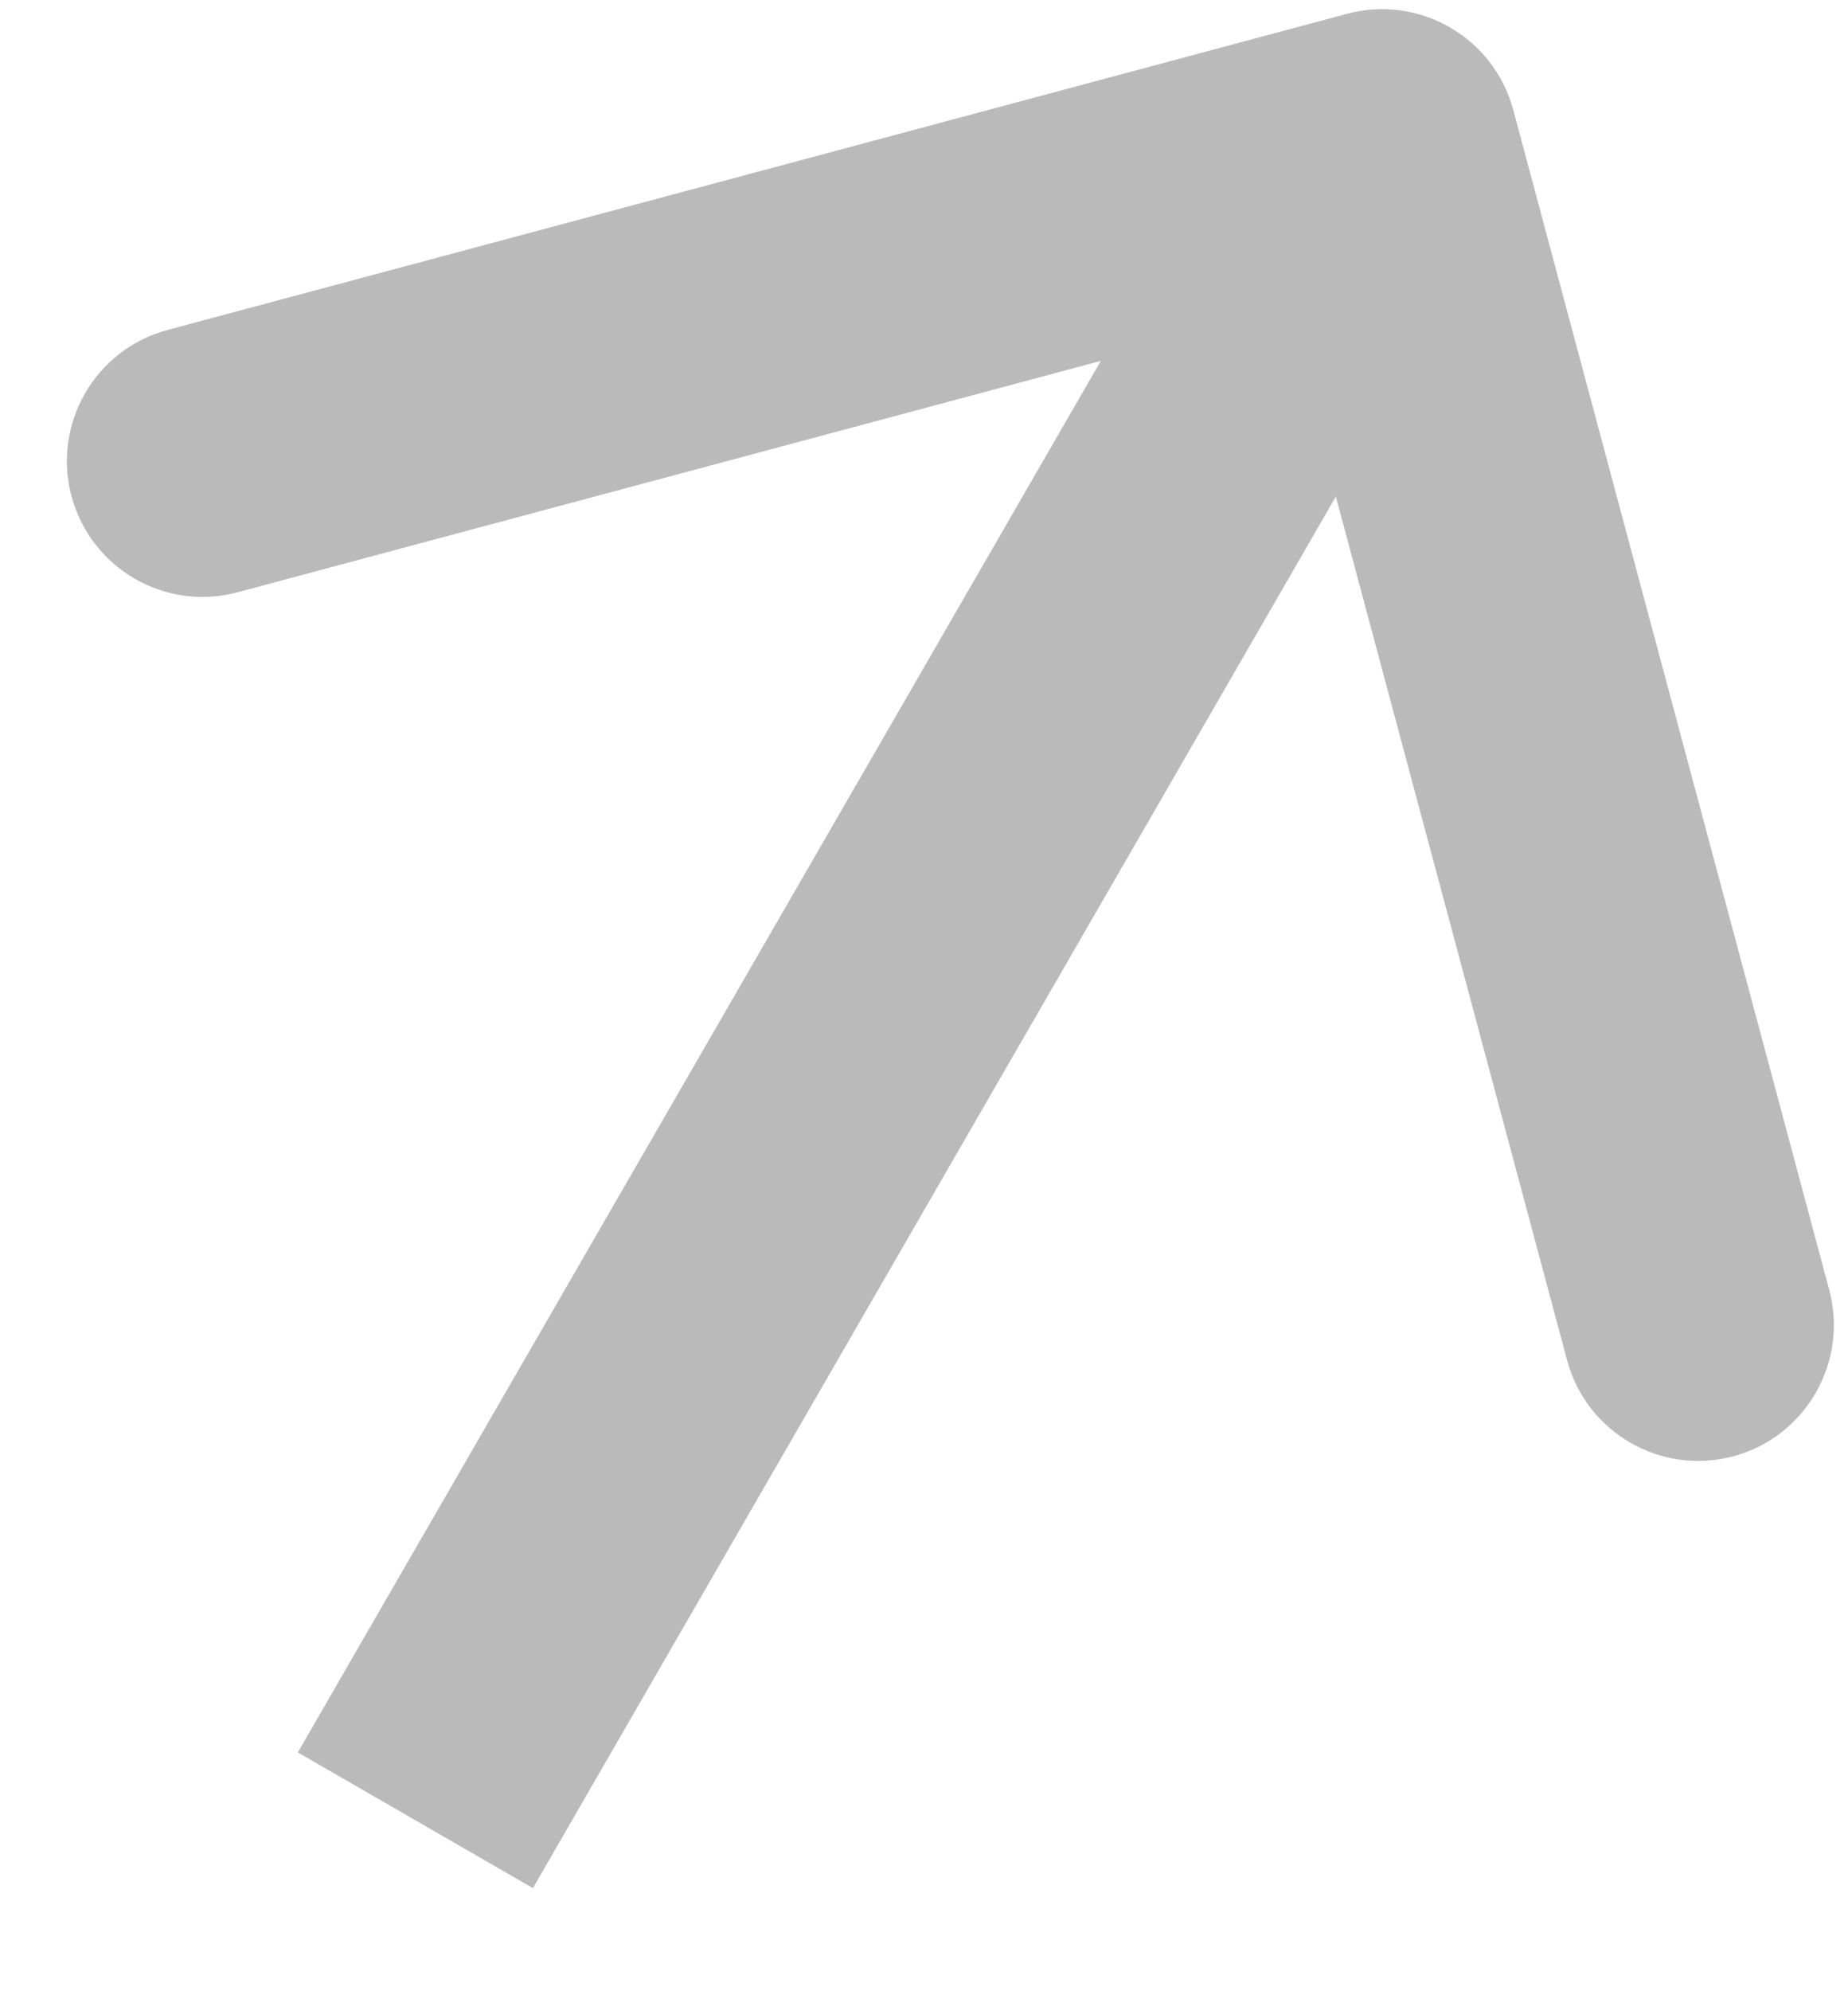
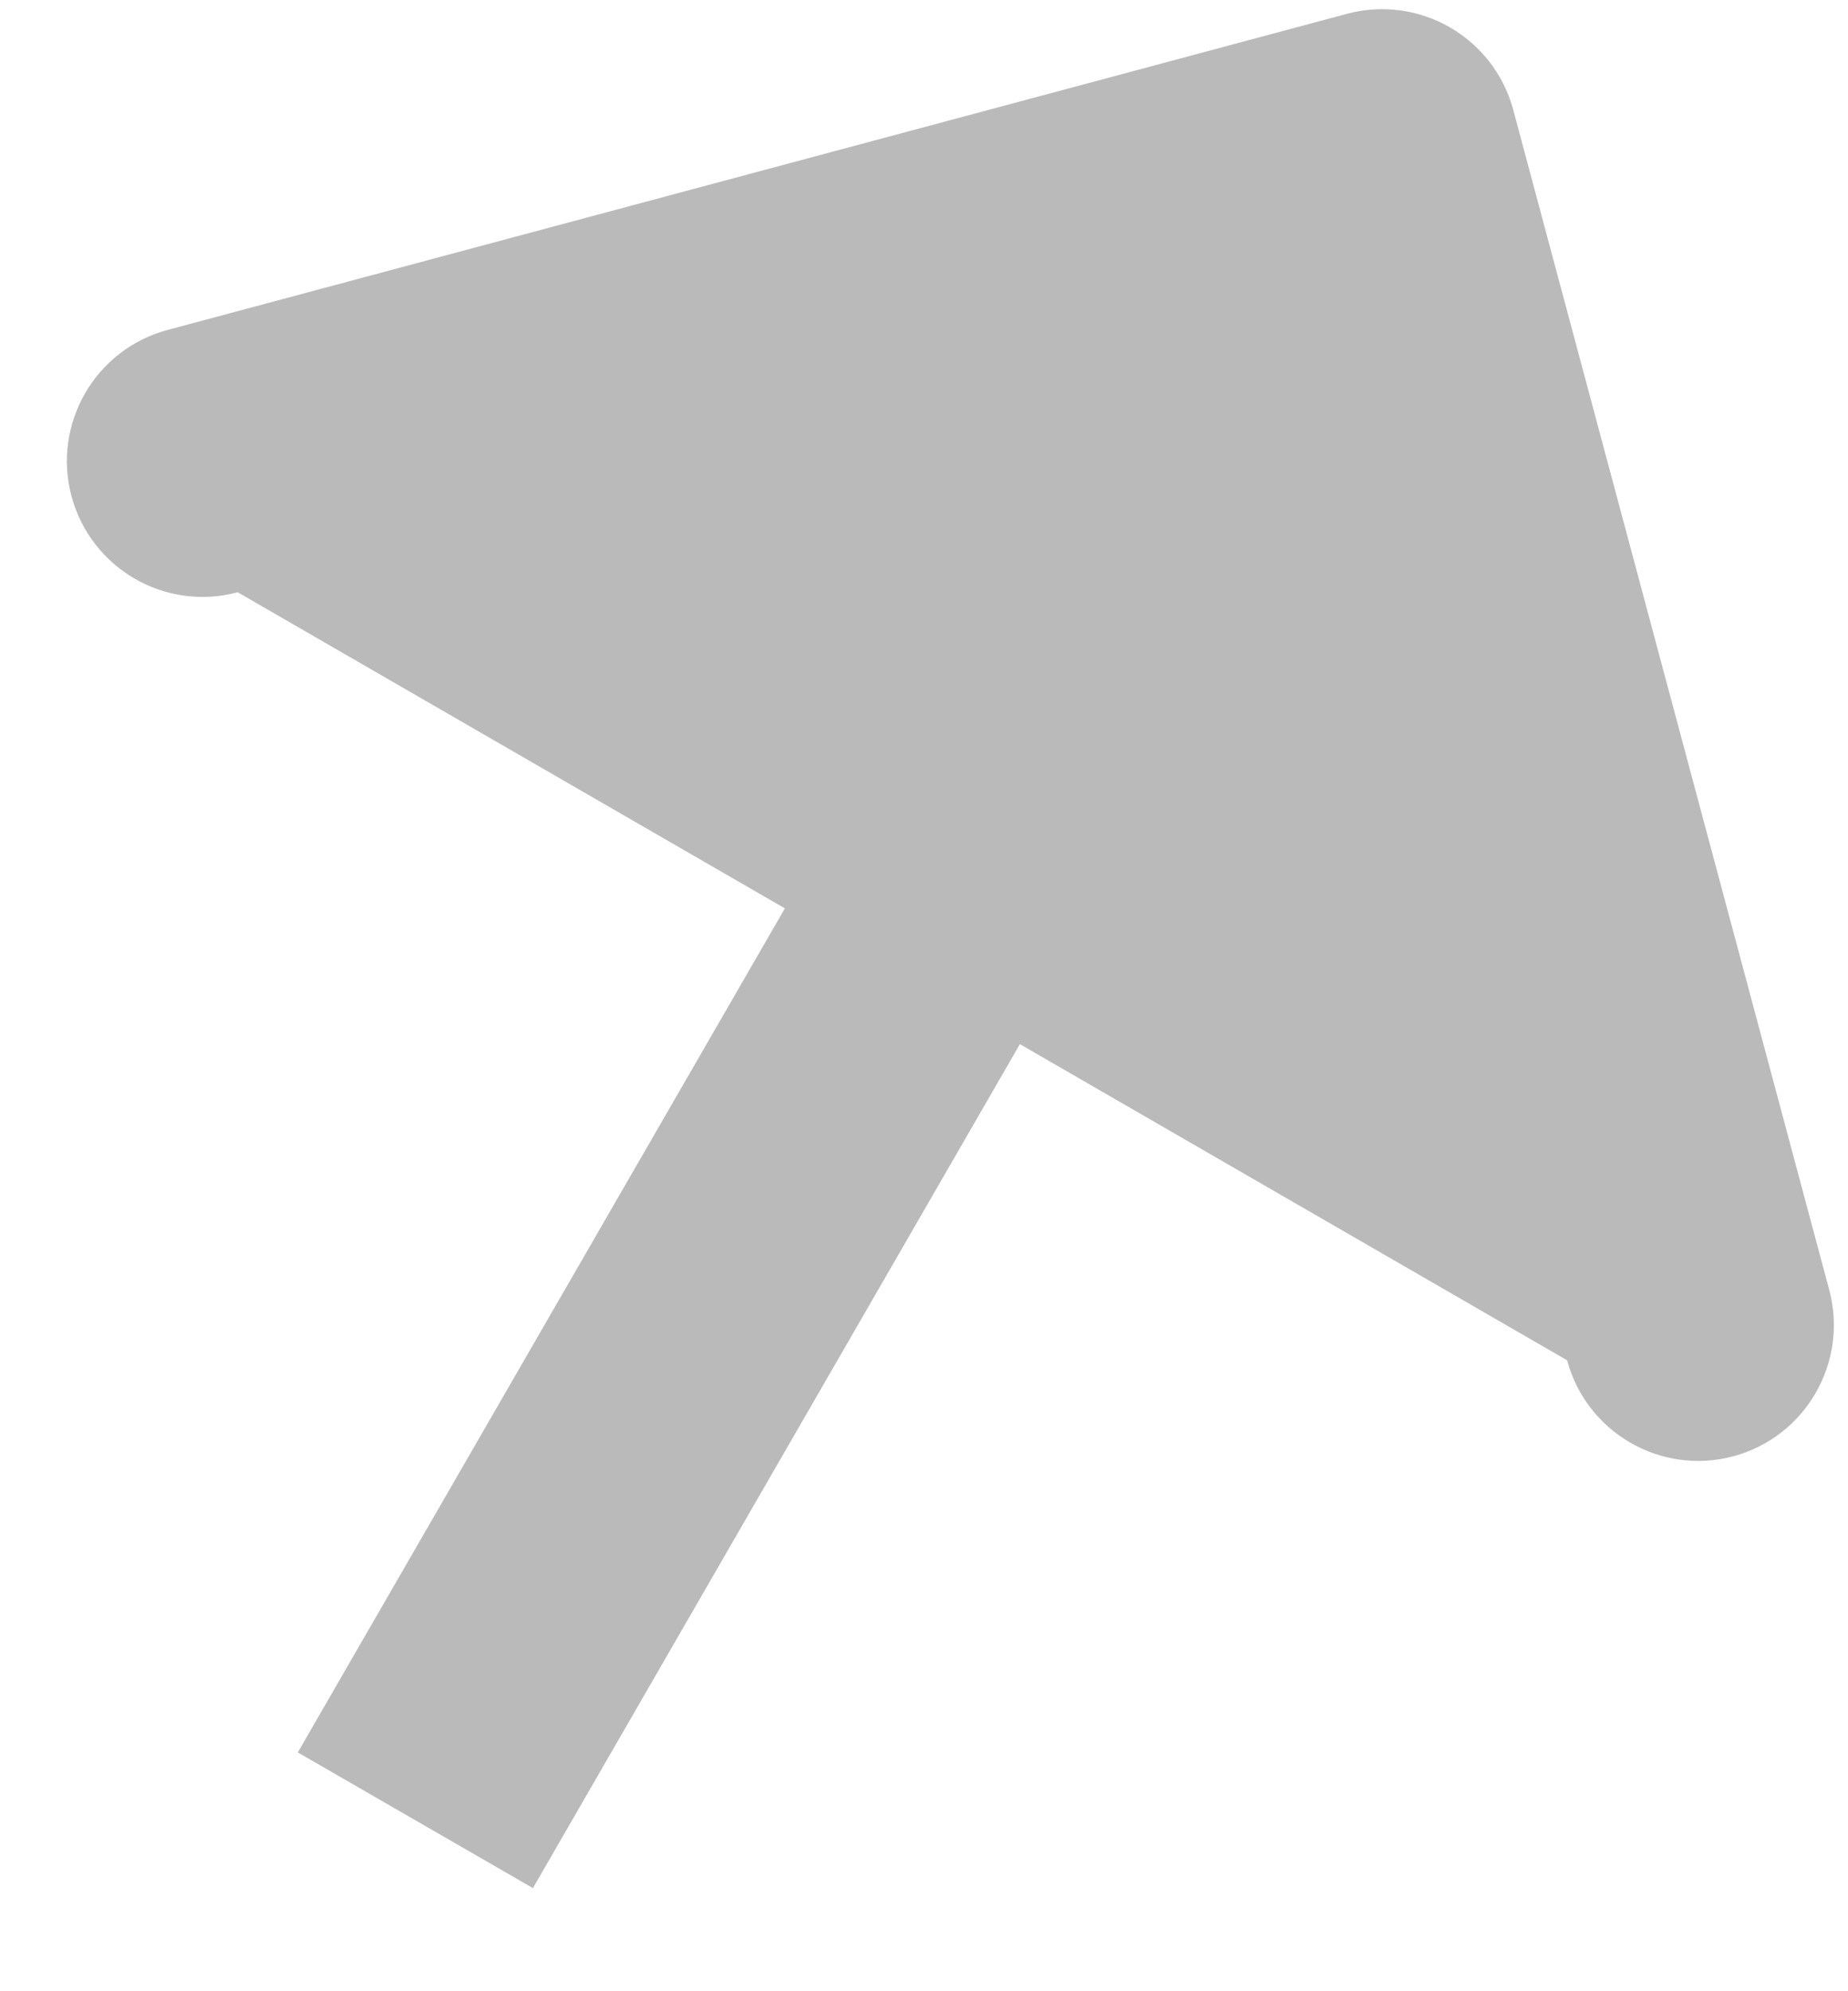
<svg xmlns="http://www.w3.org/2000/svg" width="13" height="14" viewBox="0 0 13 14" fill="none">
-   <path opacity="0.5" d="M10.645 0.772C10.508 0.263 9.985 -0.039 9.476 0.097L1.178 2.32C0.669 2.457 0.367 2.98 0.503 3.489C0.64 3.998 1.163 4.301 1.672 4.164L9.048 2.188L11.024 9.564C11.161 10.073 11.684 10.375 12.193 10.239C12.702 10.102 13.004 9.579 12.868 9.069L10.645 0.772ZM8.896 0.542L2.095 12.321L3.749 13.275L10.549 1.496L8.896 0.542Z" fill="#777777" />
+   <path opacity="0.5" d="M10.645 0.772C10.508 0.263 9.985 -0.039 9.476 0.097L1.178 2.32C0.669 2.457 0.367 2.98 0.503 3.489C0.64 3.998 1.163 4.301 1.672 4.164L11.024 9.564C11.161 10.073 11.684 10.375 12.193 10.239C12.702 10.102 13.004 9.579 12.868 9.069L10.645 0.772ZM8.896 0.542L2.095 12.321L3.749 13.275L10.549 1.496L8.896 0.542Z" fill="#777777" />
</svg>